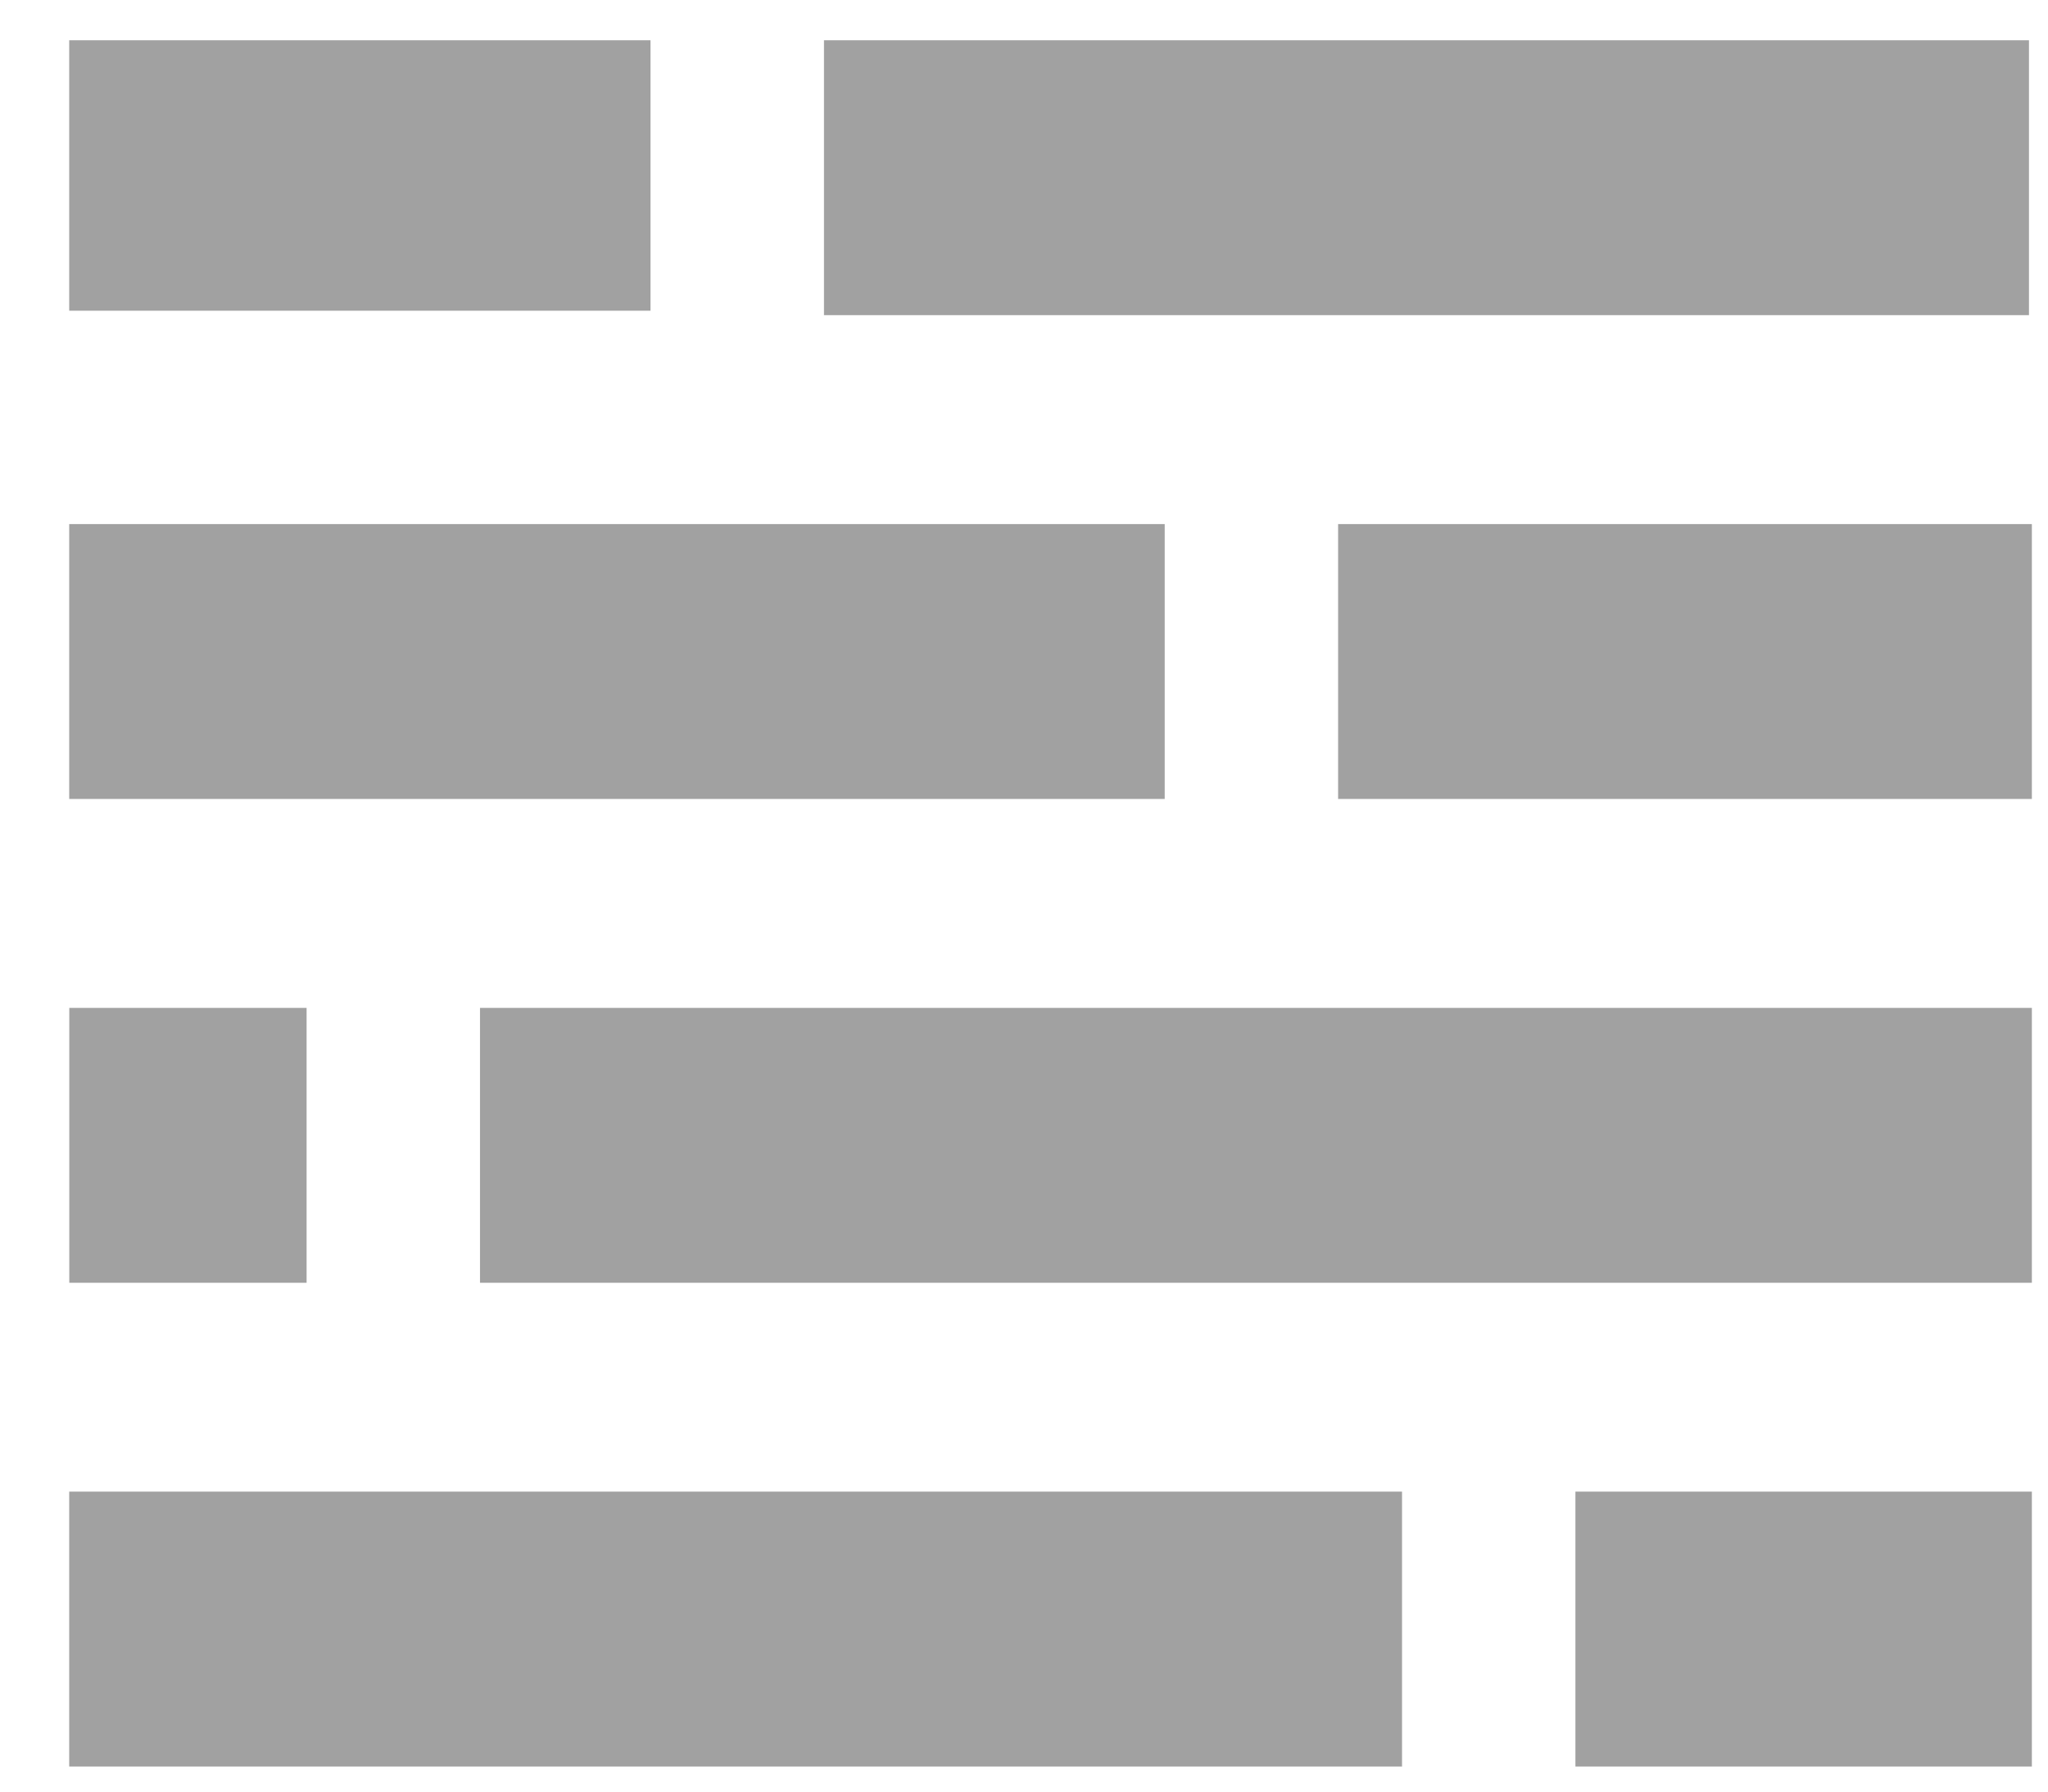
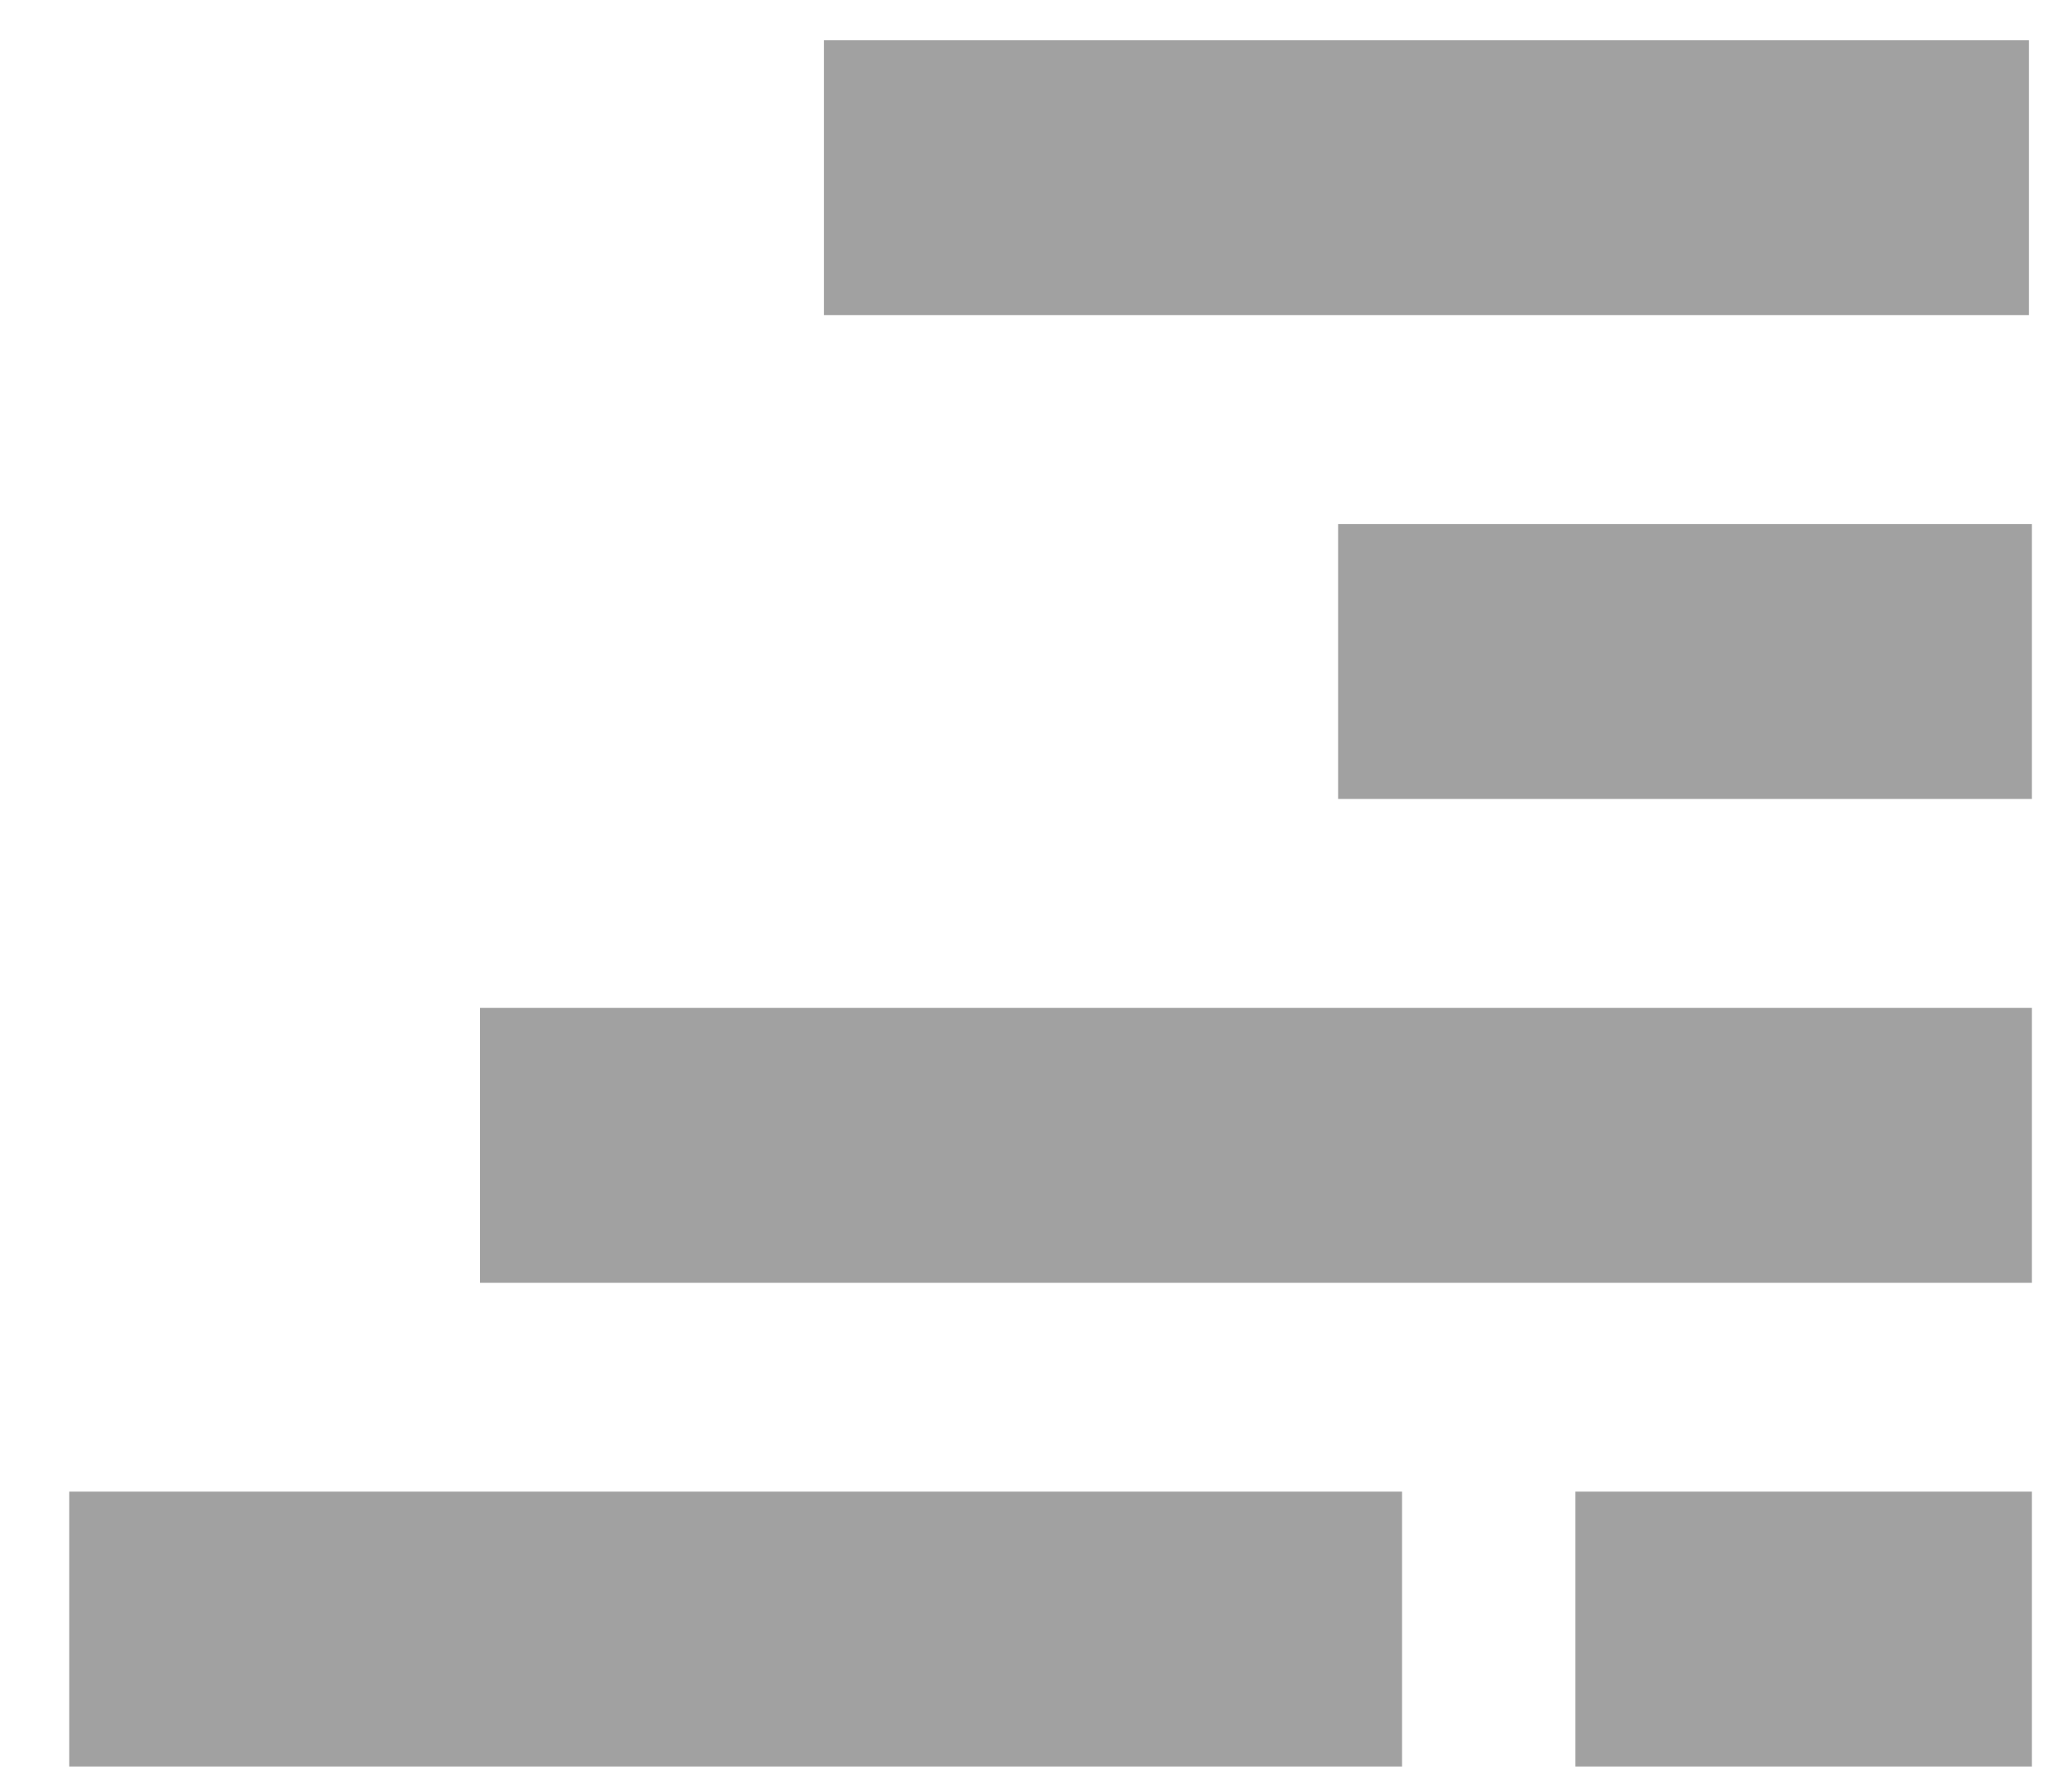
<svg xmlns="http://www.w3.org/2000/svg" width="24" height="21" viewBox="0 0 24 21" fill="none">
-   <path d="M0.811 3.642L0.811 0.472L7.623 0.472L7.623 3.642L0.811 3.642Z" fill="#A1A1A1" />
-   <path d="M0.812 15.036L0.812 11.814L3.593 11.814L3.593 15.036L0.812 15.036Z" fill="#A1A1A1" />
-   <path d="M0.811 9.365L0.811 6.143L13.649 6.143L13.649 9.365L0.811 9.365Z" fill="#A1A1A1" />
  <path d="M0.811 20.706L0.811 17.484L16.43 17.484L16.43 20.706L0.811 20.706Z" fill="#A1A1A1" />
  <path d="M9.656 3.694L9.656 0.472L23.777 0.472L23.777 3.694L9.656 3.694Z" fill="#A1A1A1" />
  <path d="M5.625 15.036L5.625 11.814L23.811 11.814L23.811 15.036L5.625 15.036Z" fill="#A1A1A1" />
  <path d="M15.681 9.365L15.681 6.143L23.811 6.143L23.811 9.365L15.681 9.365Z" fill="#A1A1A1" />
  <path d="M18.462 20.706L18.462 17.484L23.811 17.484L23.811 20.706L18.462 20.706Z" fill="#A1A1A1" />
</svg>